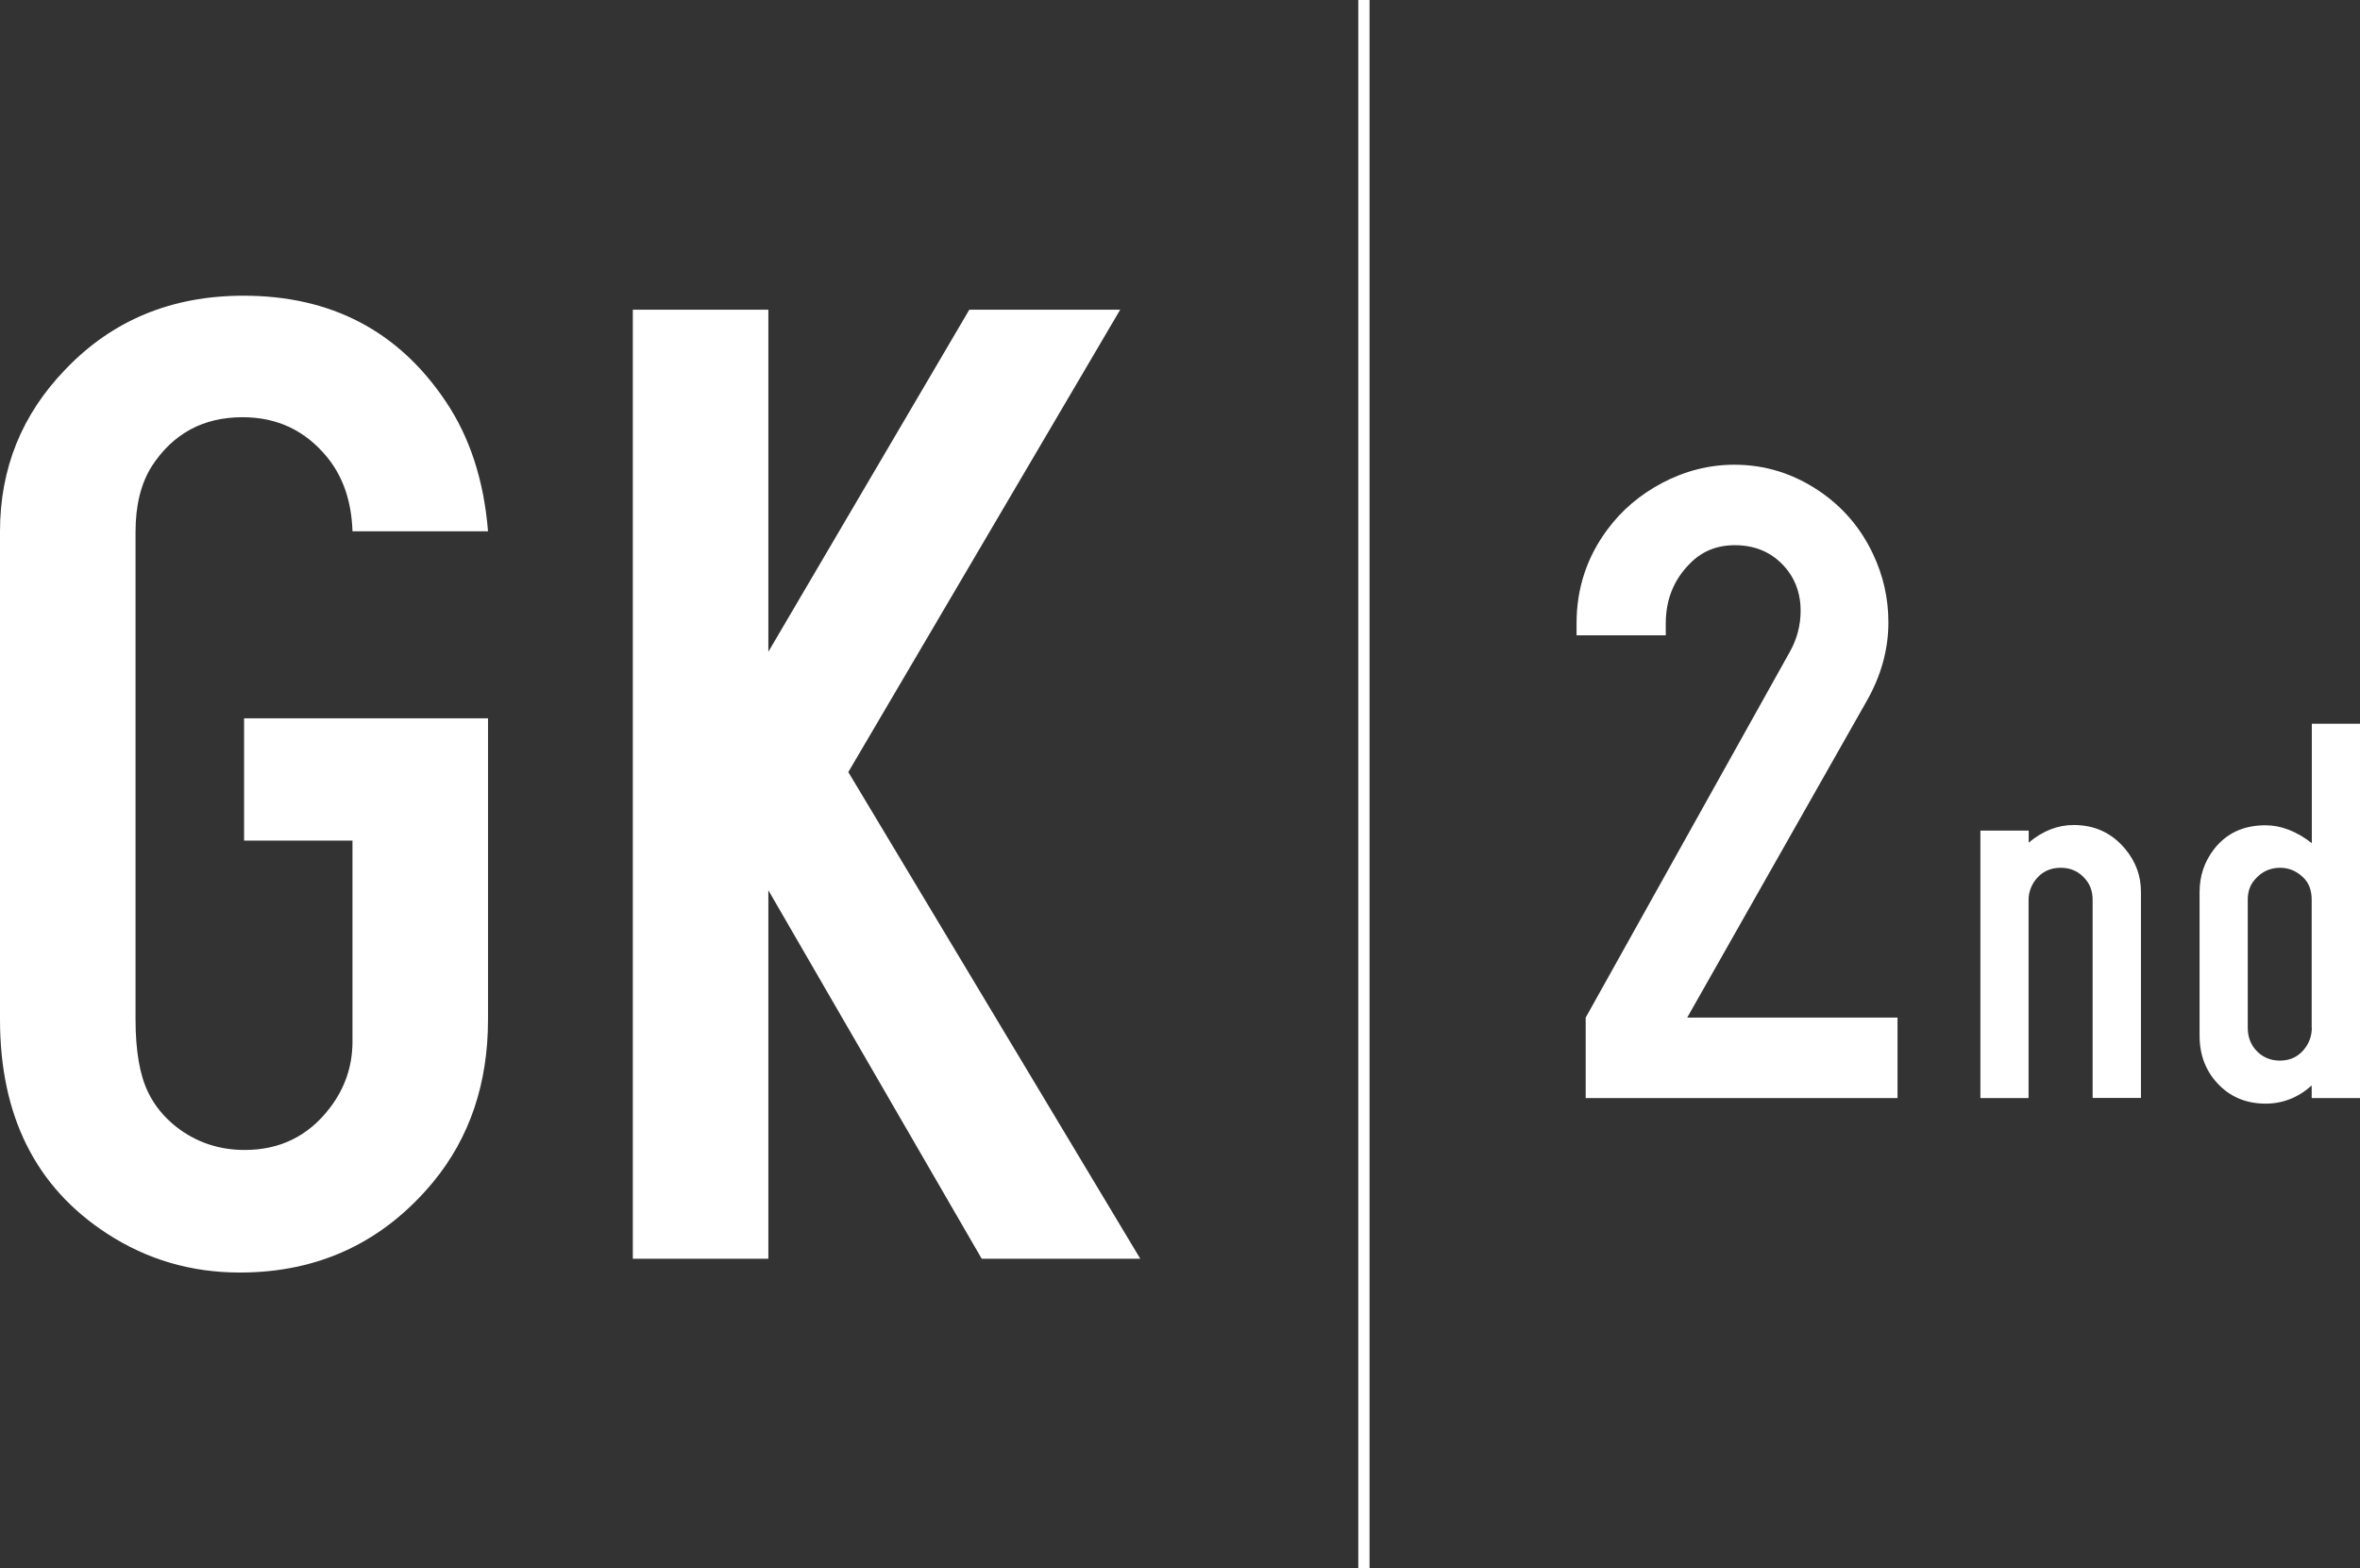
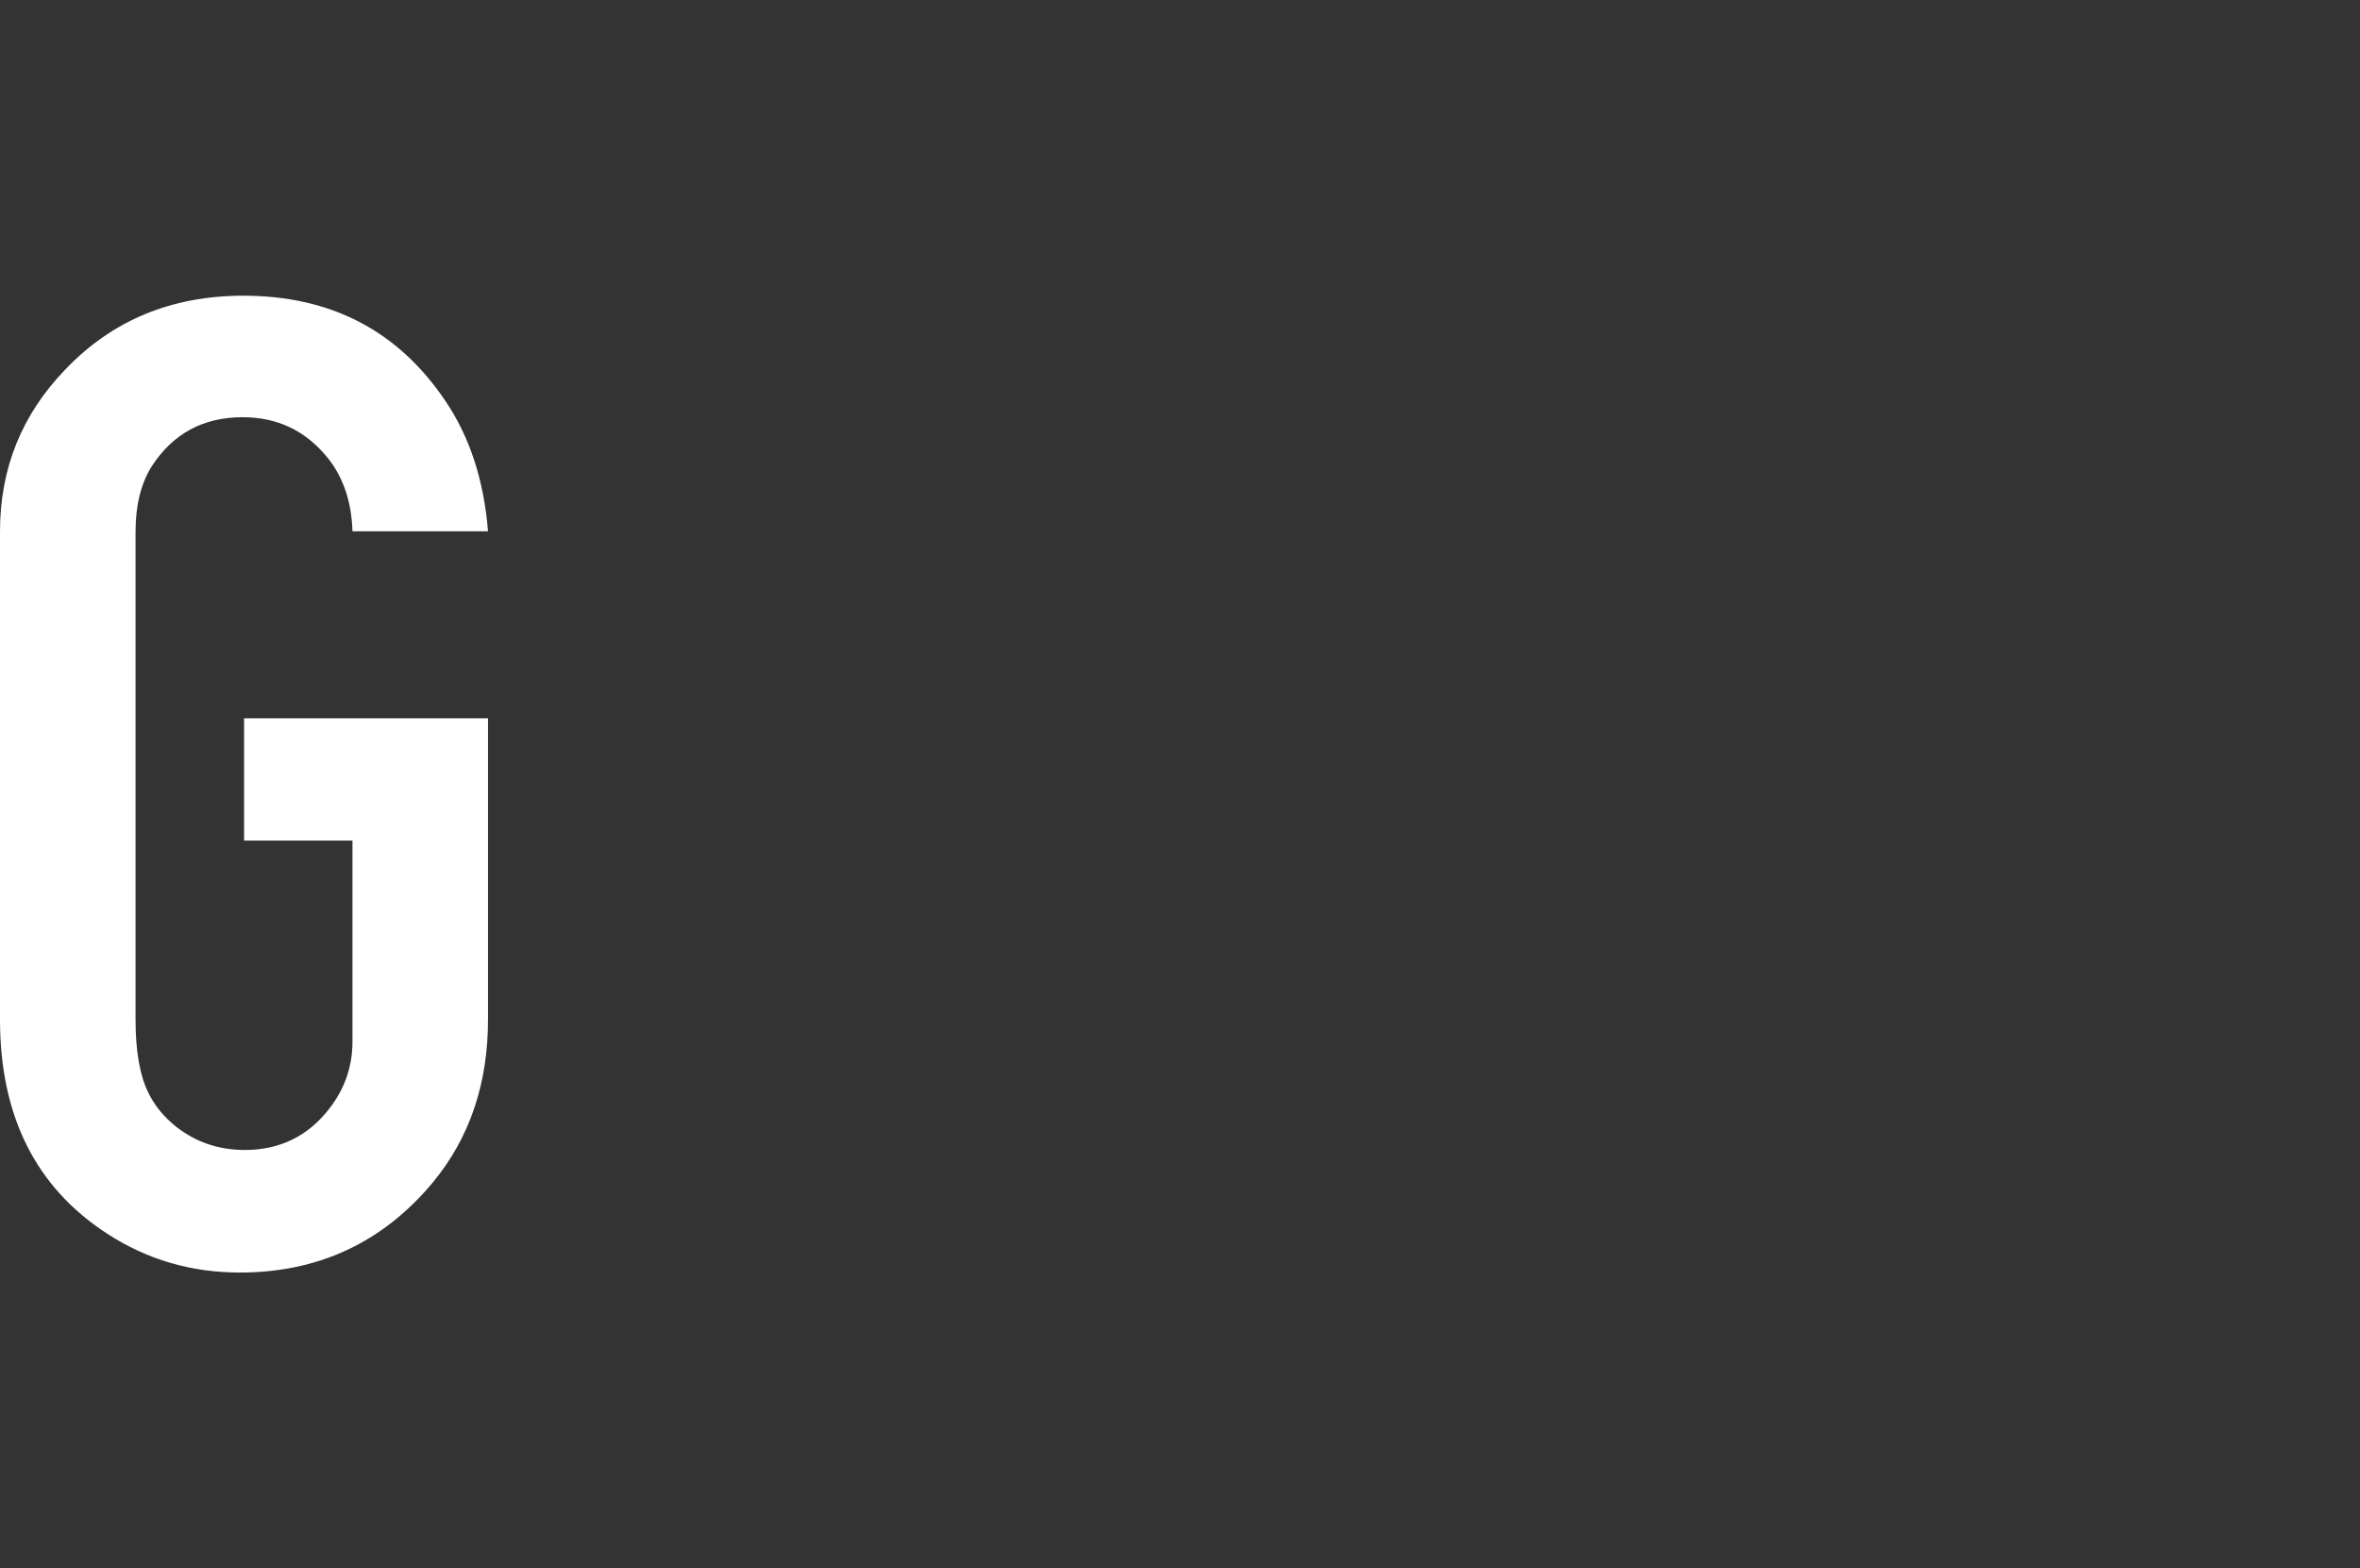
<svg xmlns="http://www.w3.org/2000/svg" id="_レイヤー_2" viewBox="0 0 178.3 118.49">
  <rect x="0" y="0" width="178.3" height="118.49" fill="#333333" stroke="none" />
  <g id="_レイヤー_1-2">
-     <rect x="43.8" y="58.82" width="118.49" height=".85" transform="translate(162.29 -43.8) rotate(90)" style="fill:#fff; stroke-width:0px;" />
    <path d="m36.87,54.28v22.74c0,4.83-1.38,8.93-4.15,12.29-3.78,4.55-8.65,6.83-14.6,6.83-3.68,0-7.02-.98-10.03-2.94-5.39-3.5-8.09-8.89-8.09-16.18v-36.87c0-4.76,1.65-8.84,4.94-12.24,3.54-3.71,8.02-5.57,13.45-5.57,6.62,0,11.71,2.66,15.28,7.98,1.82,2.7,2.89,5.97,3.2,9.82h-10.24c-.07-2.24-.7-4.1-1.89-5.57-1.65-2.03-3.78-3.05-6.41-3.05-2.98,0-5.27,1.24-6.88,3.73-.81,1.3-1.21,2.94-1.21,4.94v36.82c0,2.38.32,4.22.95,5.51.49,1.02,1.21,1.89,2.15,2.63,1.5,1.16,3.22,1.73,5.15,1.73,2.66,0,4.8-1.05,6.41-3.15,1.16-1.5,1.73-3.19,1.73-5.04v-15.18h-8.19v-9.24h18.44Z" style="fill:#fff; stroke-width:0px;" />
-     <path d="m47.81,95.09V23.4h10.24v25.84l15.18-25.84h11.4l-20.54,34.93,22.06,36.77h-11.98l-16.12-27.84v27.84h-10.24Z" style="fill:#fff; stroke-width:0px;" />
-     <path d="m127.47,76.88h15.89v6.08h-23.56v-6.08l15.41-27.61c.55-.97.83-2.02.83-3.14s-.31-2.12-.93-2.97c-.99-1.31-2.34-1.97-4.04-1.97-1.36,0-2.49.46-3.39,1.38-1.22,1.22-1.83,2.73-1.83,4.53v.9h-6.74v-.9c0-2.65.78-5.02,2.35-7.12,1.08-1.45,2.45-2.61,4.11-3.49,1.75-.92,3.57-1.38,5.46-1.38,2.33,0,4.47.67,6.43,2,1.77,1.2,3.12,2.78,4.04,4.73.78,1.64,1.17,3.36,1.17,5.18,0,2.05-.55,4.04-1.66,5.98l-13.54,23.88Z" style="fill:#fff; stroke-width:0px;" />
-     <path d="m149.62,82.96v-20.21h3.65v.91c1.05-.88,2.18-1.33,3.4-1.33,1.6,0,2.9.61,3.9,1.82.79.95,1.18,2.03,1.18,3.21v15.59h-3.65v-14.95c0-.62-.17-1.14-.52-1.55-.48-.59-1.11-.89-1.89-.89-.83,0-1.49.33-1.97,1-.3.43-.46.91-.46,1.45v14.95h-3.65Z" style="fill:#fff; stroke-width:0px;" />
-     <path d="m178.3,82.96h-3.65v-.95c-1.02.91-2.18,1.37-3.48,1.37-1.38,0-2.54-.45-3.46-1.35-1.02-1-1.53-2.26-1.53-3.79v-10.84c0-1.22.36-2.29,1.08-3.23.94-1.22,2.24-1.82,3.9-1.82,1.17,0,2.34.45,3.5,1.35v-9.02h3.65v28.3Zm-3.65-5.31v-9.68c0-.7-.21-1.26-.62-1.66-.51-.5-1.1-.75-1.76-.75-.77,0-1.42.3-1.93.91-.35.4-.52.9-.52,1.49v9.68c0,.65.19,1.2.58,1.66.48.55,1.1.83,1.85.83.84,0,1.5-.35,1.97-1.04.29-.43.44-.91.44-1.45Z" style="fill:#fff; stroke-width:0px;" />
  </g>
</svg>